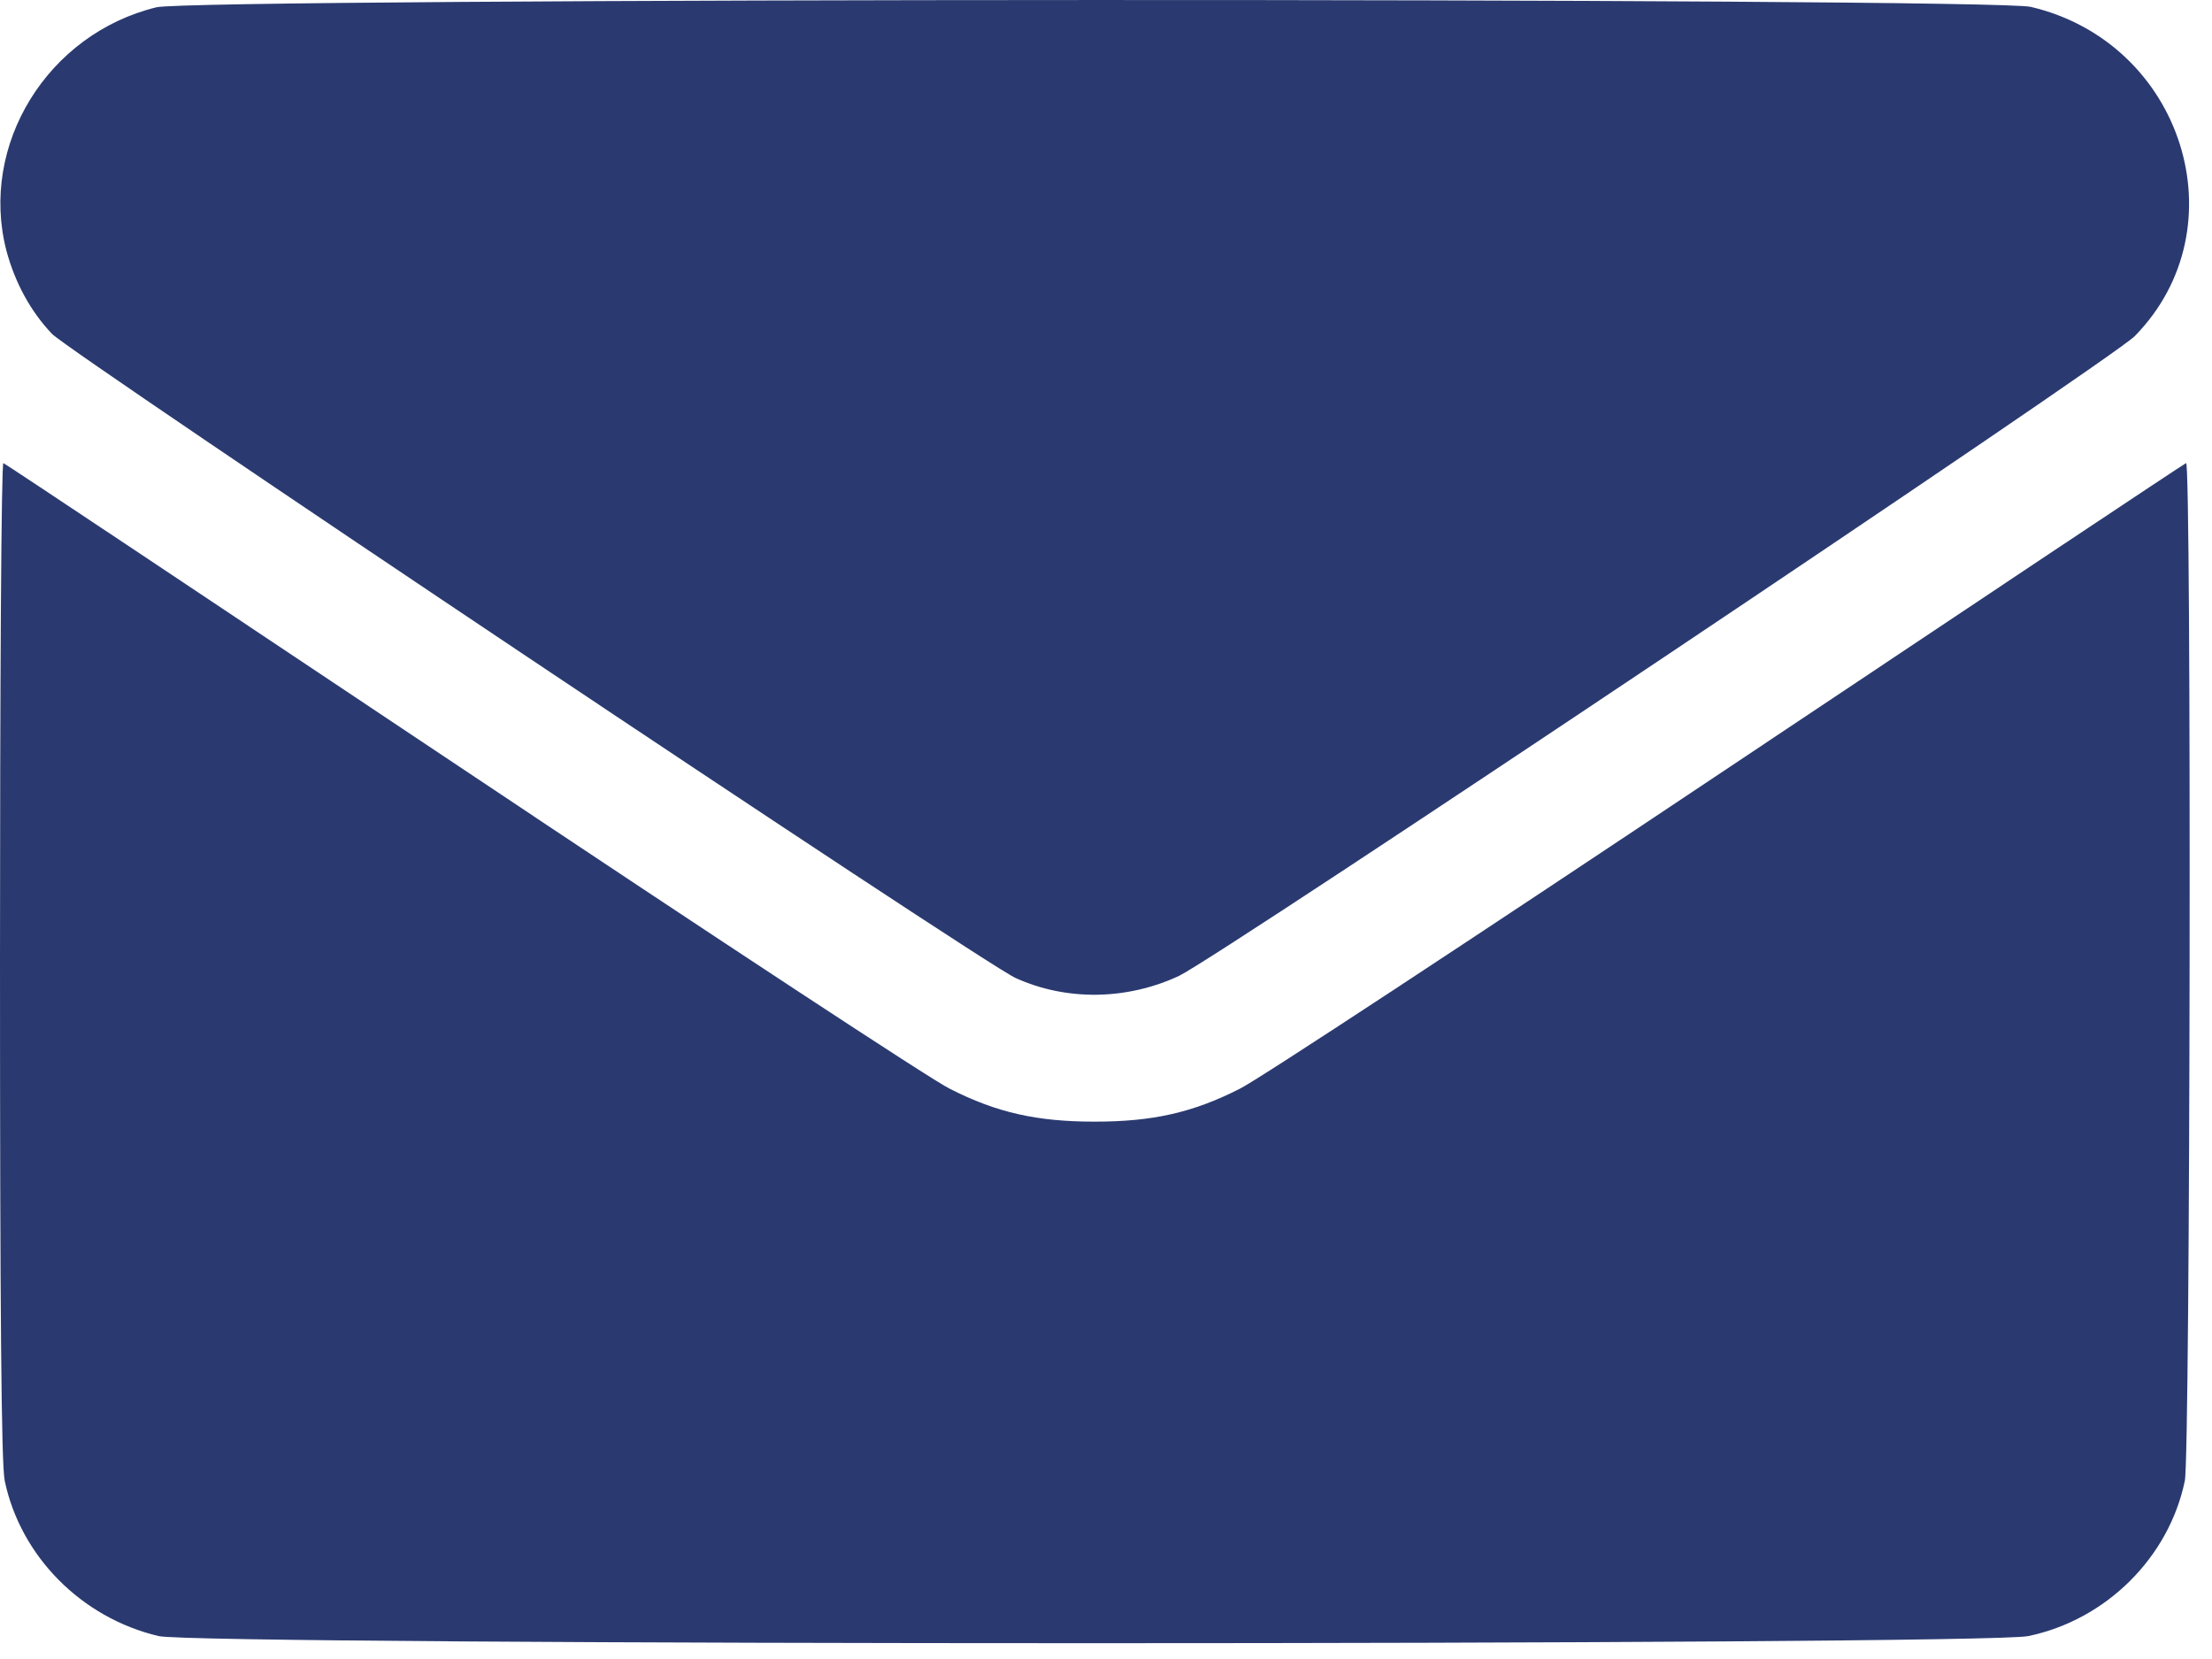
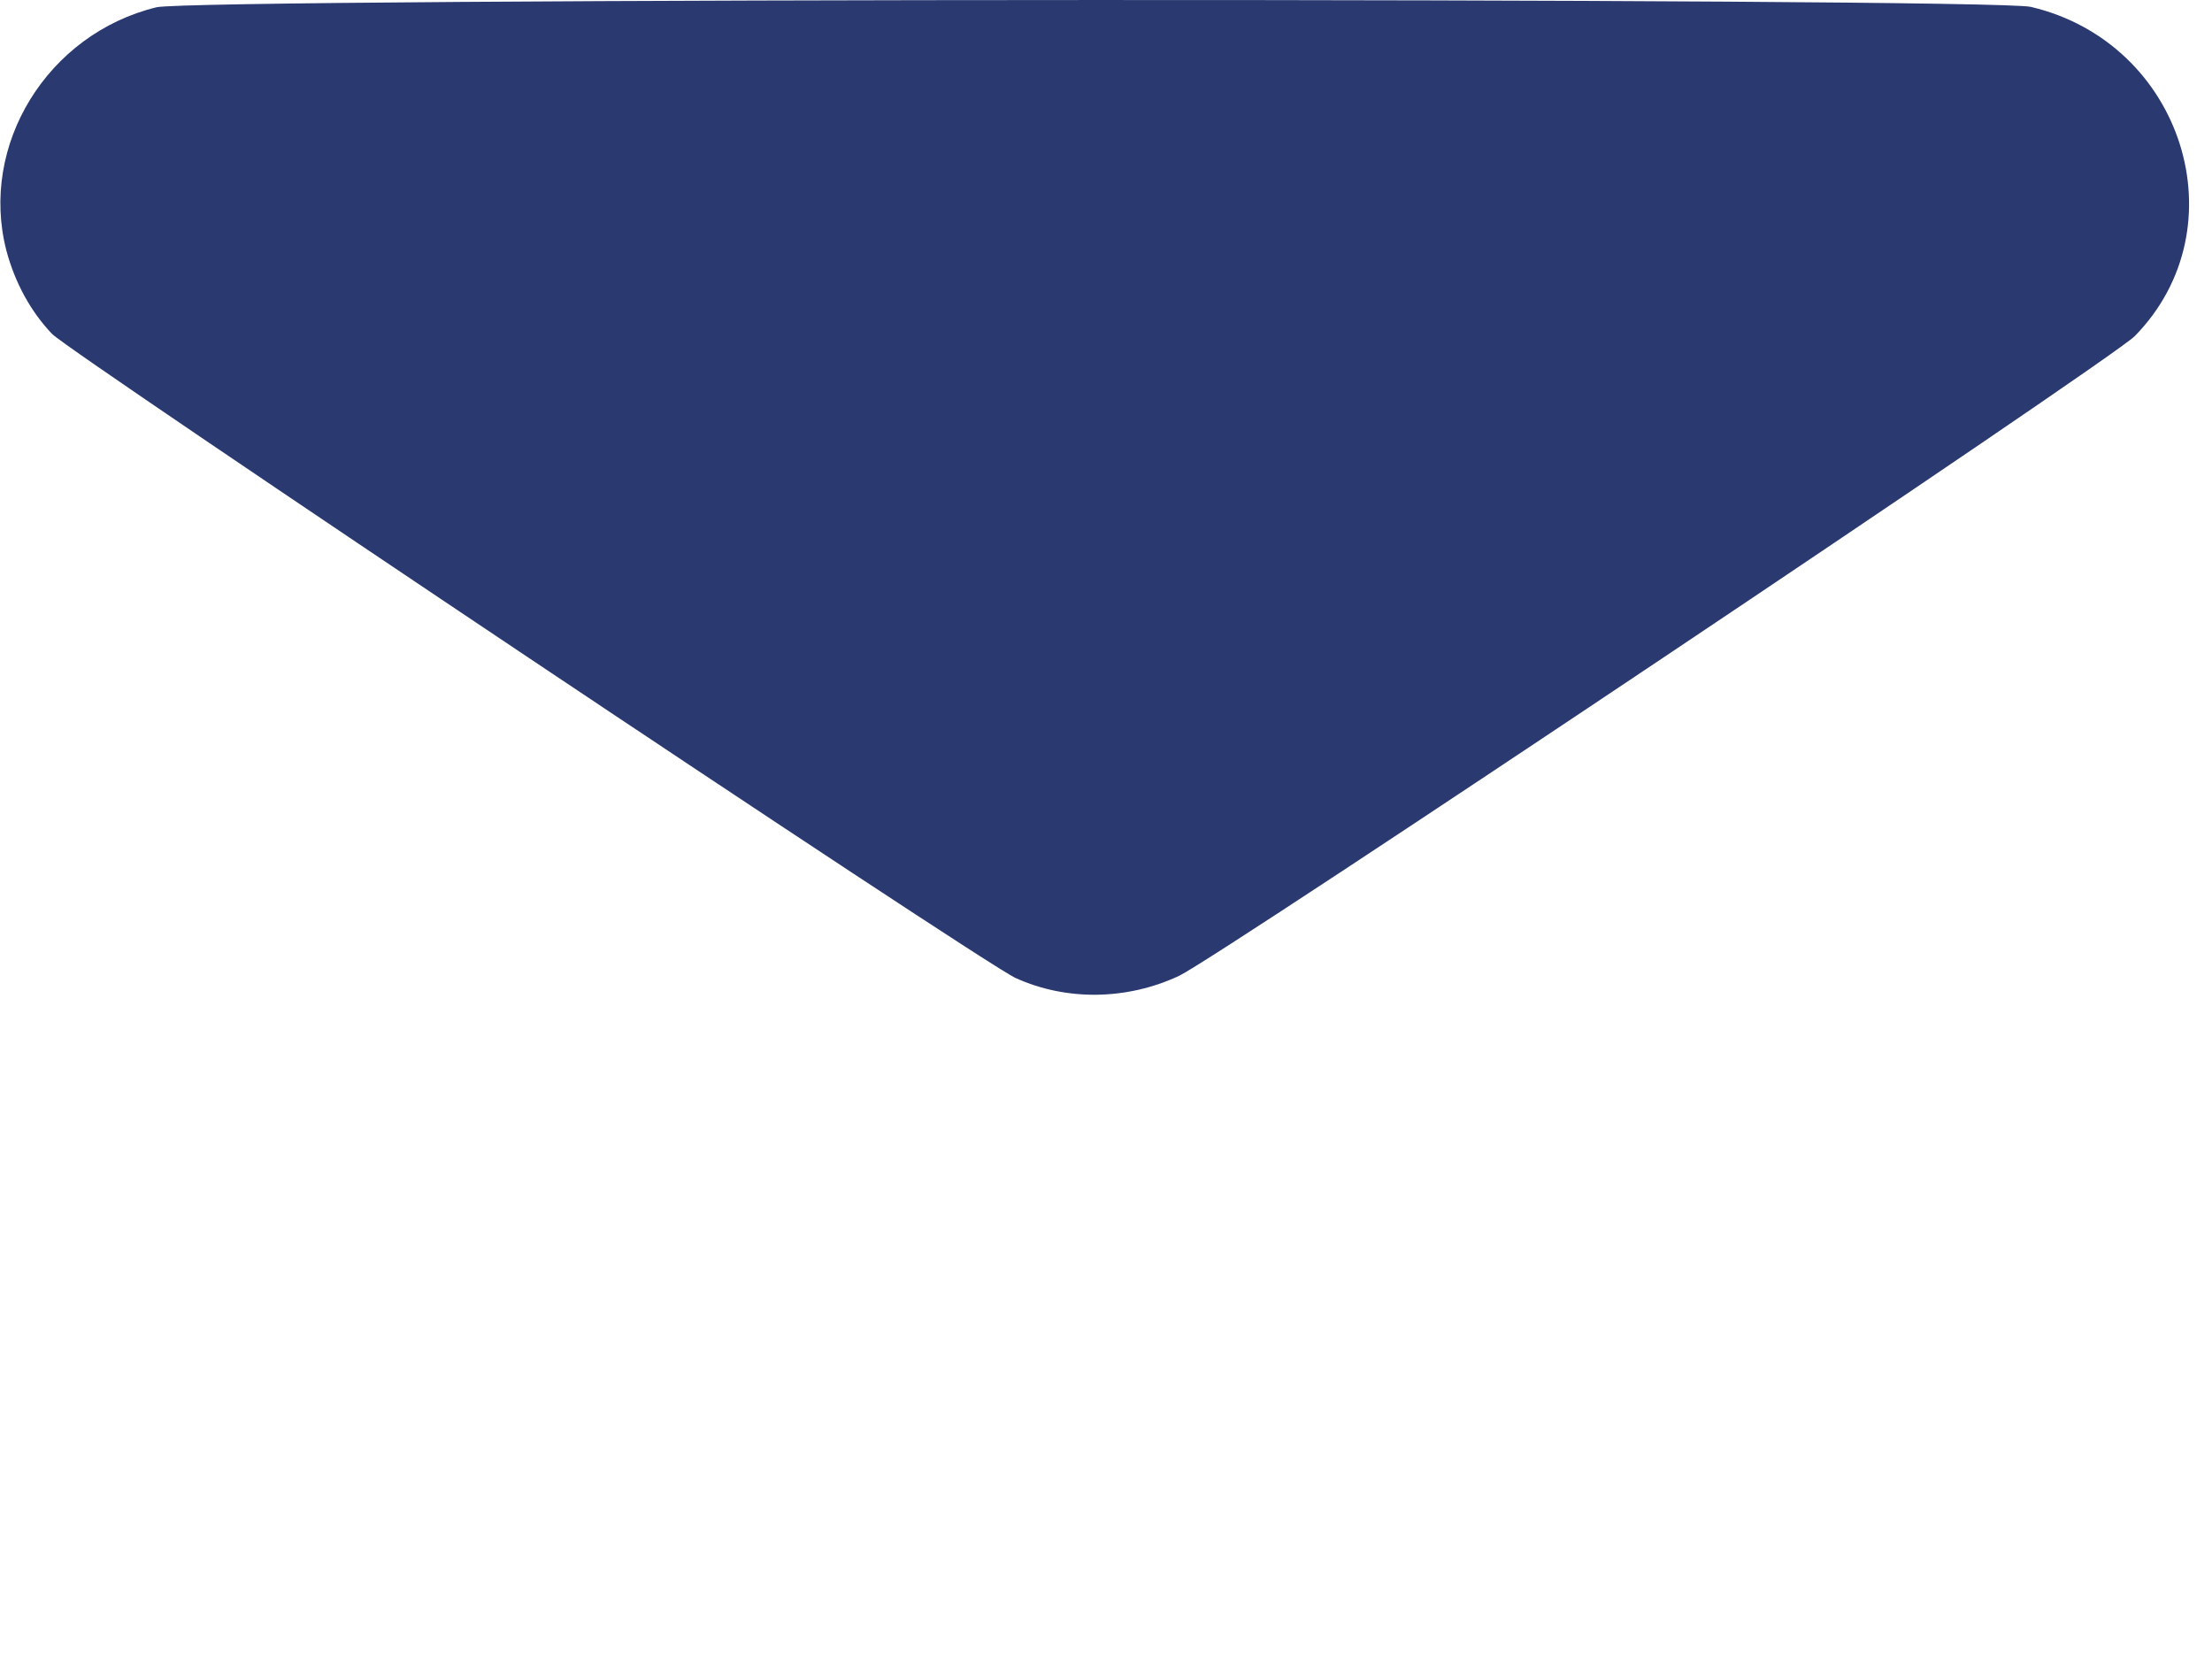
<svg xmlns="http://www.w3.org/2000/svg" width="28" height="21" viewBox="0 0 28 21" fill="none">
  <path d="M1.981 0.092C0.601 0.428 -0.265 1.835 0.081 3.172C0.189 3.578 0.39 3.946 0.66 4.228C0.904 4.477 12.434 12.19 12.856 12.38C13.5 12.672 14.264 12.661 14.924 12.353C15.438 12.109 26.735 4.547 27.022 4.255C28.37 2.88 27.634 0.541 25.707 0.087C25.198 -0.032 2.479 -0.027 1.981 0.092Z" fill="#2A3A70" />
-   <path d="M0 12.152C0 16.537 0.016 18.545 0.06 18.745C0.26 19.698 1.028 20.478 2.008 20.71C2.517 20.83 25.106 20.83 25.674 20.71C26.66 20.505 27.455 19.715 27.656 18.745C27.726 18.415 27.742 5.83 27.672 5.862C27.65 5.868 25.036 7.611 21.858 9.733C18.681 11.855 15.909 13.679 15.693 13.782C15.097 14.085 14.588 14.198 13.858 14.198C13.127 14.198 12.618 14.085 12.023 13.782C11.806 13.679 9.034 11.855 5.857 9.733C2.679 7.611 0.065 5.868 0.043 5.862C0.016 5.851 0 8.683 0 12.152Z" fill="#2A3A70" />
</svg>